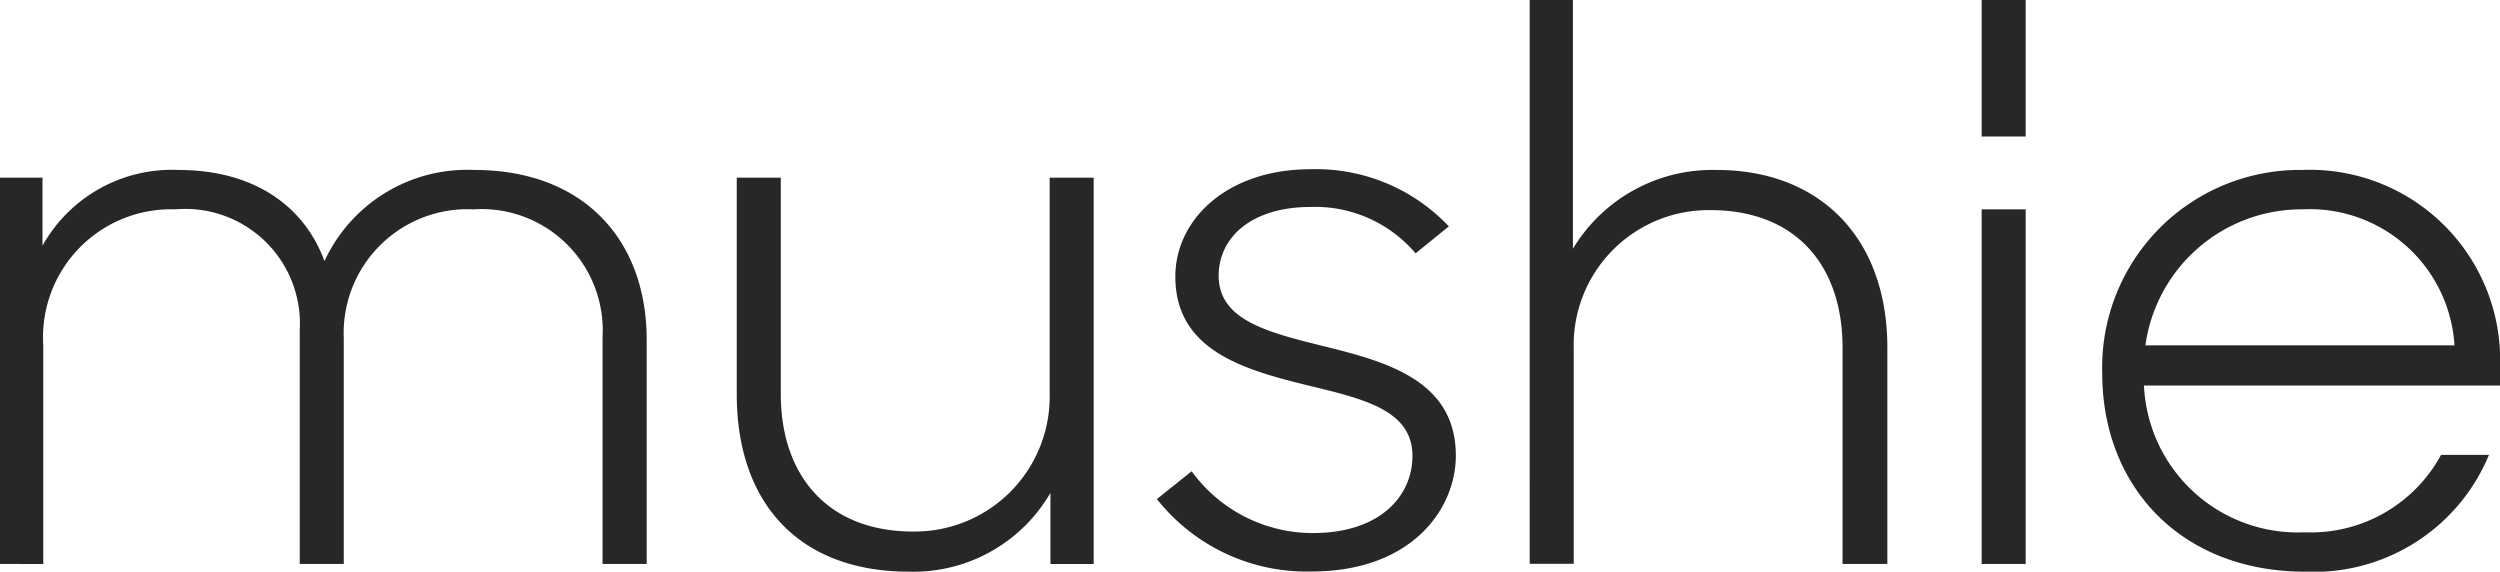
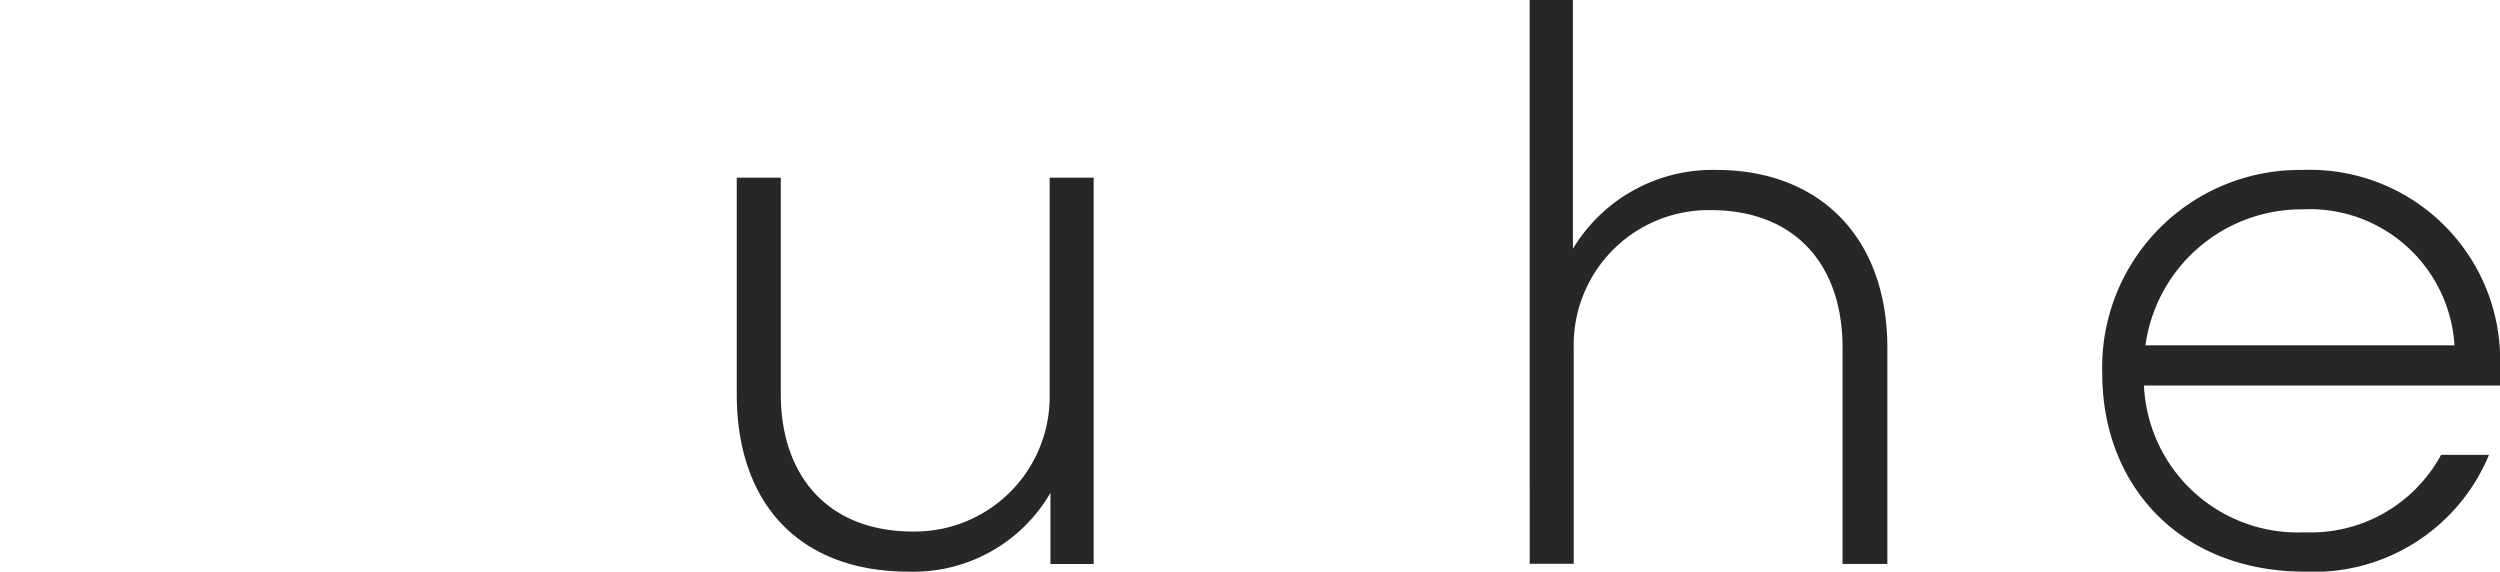
<svg xmlns="http://www.w3.org/2000/svg" id="mushie" width="92.847" height="21.231" viewBox="0 0 92.847 21.231">
-   <path id="Tracé_447398" data-name="Tracé 447398" d="M71.341,71.764h1.578v2.525a5.509,5.509,0,0,1,5.05-2.812c2.811,0,4.677,1.349,5.423,3.385a5.84,5.84,0,0,1,5.566-3.385c4.017,0,6.4,2.554,6.4,6.313v8.32H93.719V77.675a4.5,4.5,0,0,0-4.791-4.735,4.6,4.6,0,0,0-4.82,4.792V86.11H82.473V77.417a4.257,4.257,0,0,0-4.619-4.477,4.754,4.754,0,0,0-4.906,5.05v8.12H71.341Z" transform="translate(-71.341 -65.165)" fill="#272727" />
  <path id="Tracé_447399" data-name="Tracé 447399" d="M164.264,80.486V72.452H165.9v8.034c0,3.069,1.779,5.107,4.906,5.107a5.012,5.012,0,0,0,5.079-5.136V72.452h1.635V86.8h-1.606V84.158a5.881,5.881,0,0,1-5.251,2.926C166.617,87.085,164.264,84.589,164.264,80.486Z" transform="translate(-136.902 -65.853)" fill="#272727" />
-   <path id="Tracé_447400" data-name="Tracé 447400" d="M217.259,83.632,218.55,82.6a5.559,5.559,0,0,0,4.5,2.295c2.468,0,3.7-1.348,3.7-2.869,0-1.779-2.008-2.152-4.1-2.668-2.3-.574-4.706-1.32-4.706-3.988,0-2.123,1.923-3.987,5.021-3.987a6.778,6.778,0,0,1,5.136,2.123l-1.234,1a4.9,4.9,0,0,0-3.9-1.722c-2.18,0-3.414,1.119-3.414,2.554,0,1.693,1.922,2.122,3.988,2.639,2.324.574,4.82,1.291,4.82,4.046,0,1.95-1.607,4.3-5.366,4.3A7.083,7.083,0,0,1,217.259,83.632Z" transform="translate(-174.293 -65.098)" fill="#272727" />
  <path id="Tracé_447401" data-name="Tracé 447401" d="M264.275,50.041h1.606V59.28a6.047,6.047,0,0,1,5.337-2.927c3.816,0,6.341,2.5,6.341,6.6v8.033h-1.664V62.952c0-3.07-1.75-5.107-4.906-5.107a5.011,5.011,0,0,0-5.078,5.136v8h-1.635Z" transform="translate(-207.465 -50.041)" fill="#272727" />
-   <path id="Tracé_447402" data-name="Tracé 447402" d="M321.281,50.041h1.635v5.07h-1.635Zm0,7.775h1.635V70.985h-1.635Z" transform="translate(-247.685 -50.041)" fill="#272727" />
  <path id="Tracé_447403" data-name="Tracé 447403" d="M349.068,82.057A5.5,5.5,0,0,1,344,84.934a5.718,5.718,0,0,1-5.967-5.452h13.226v-.717a7.068,7.068,0,0,0-7.345-7.288,7.335,7.335,0,0,0-7.431,7.546c0,4.189,2.9,7.374,7.546,7.374a7.038,7.038,0,0,0,6.818-4.34Zm-5.156-9.117a5.385,5.385,0,0,1,5.653,5.05H338.088A5.852,5.852,0,0,1,343.912,72.94Z" transform="translate(-258.409 -65.165)" fill="#272727" />
</svg>